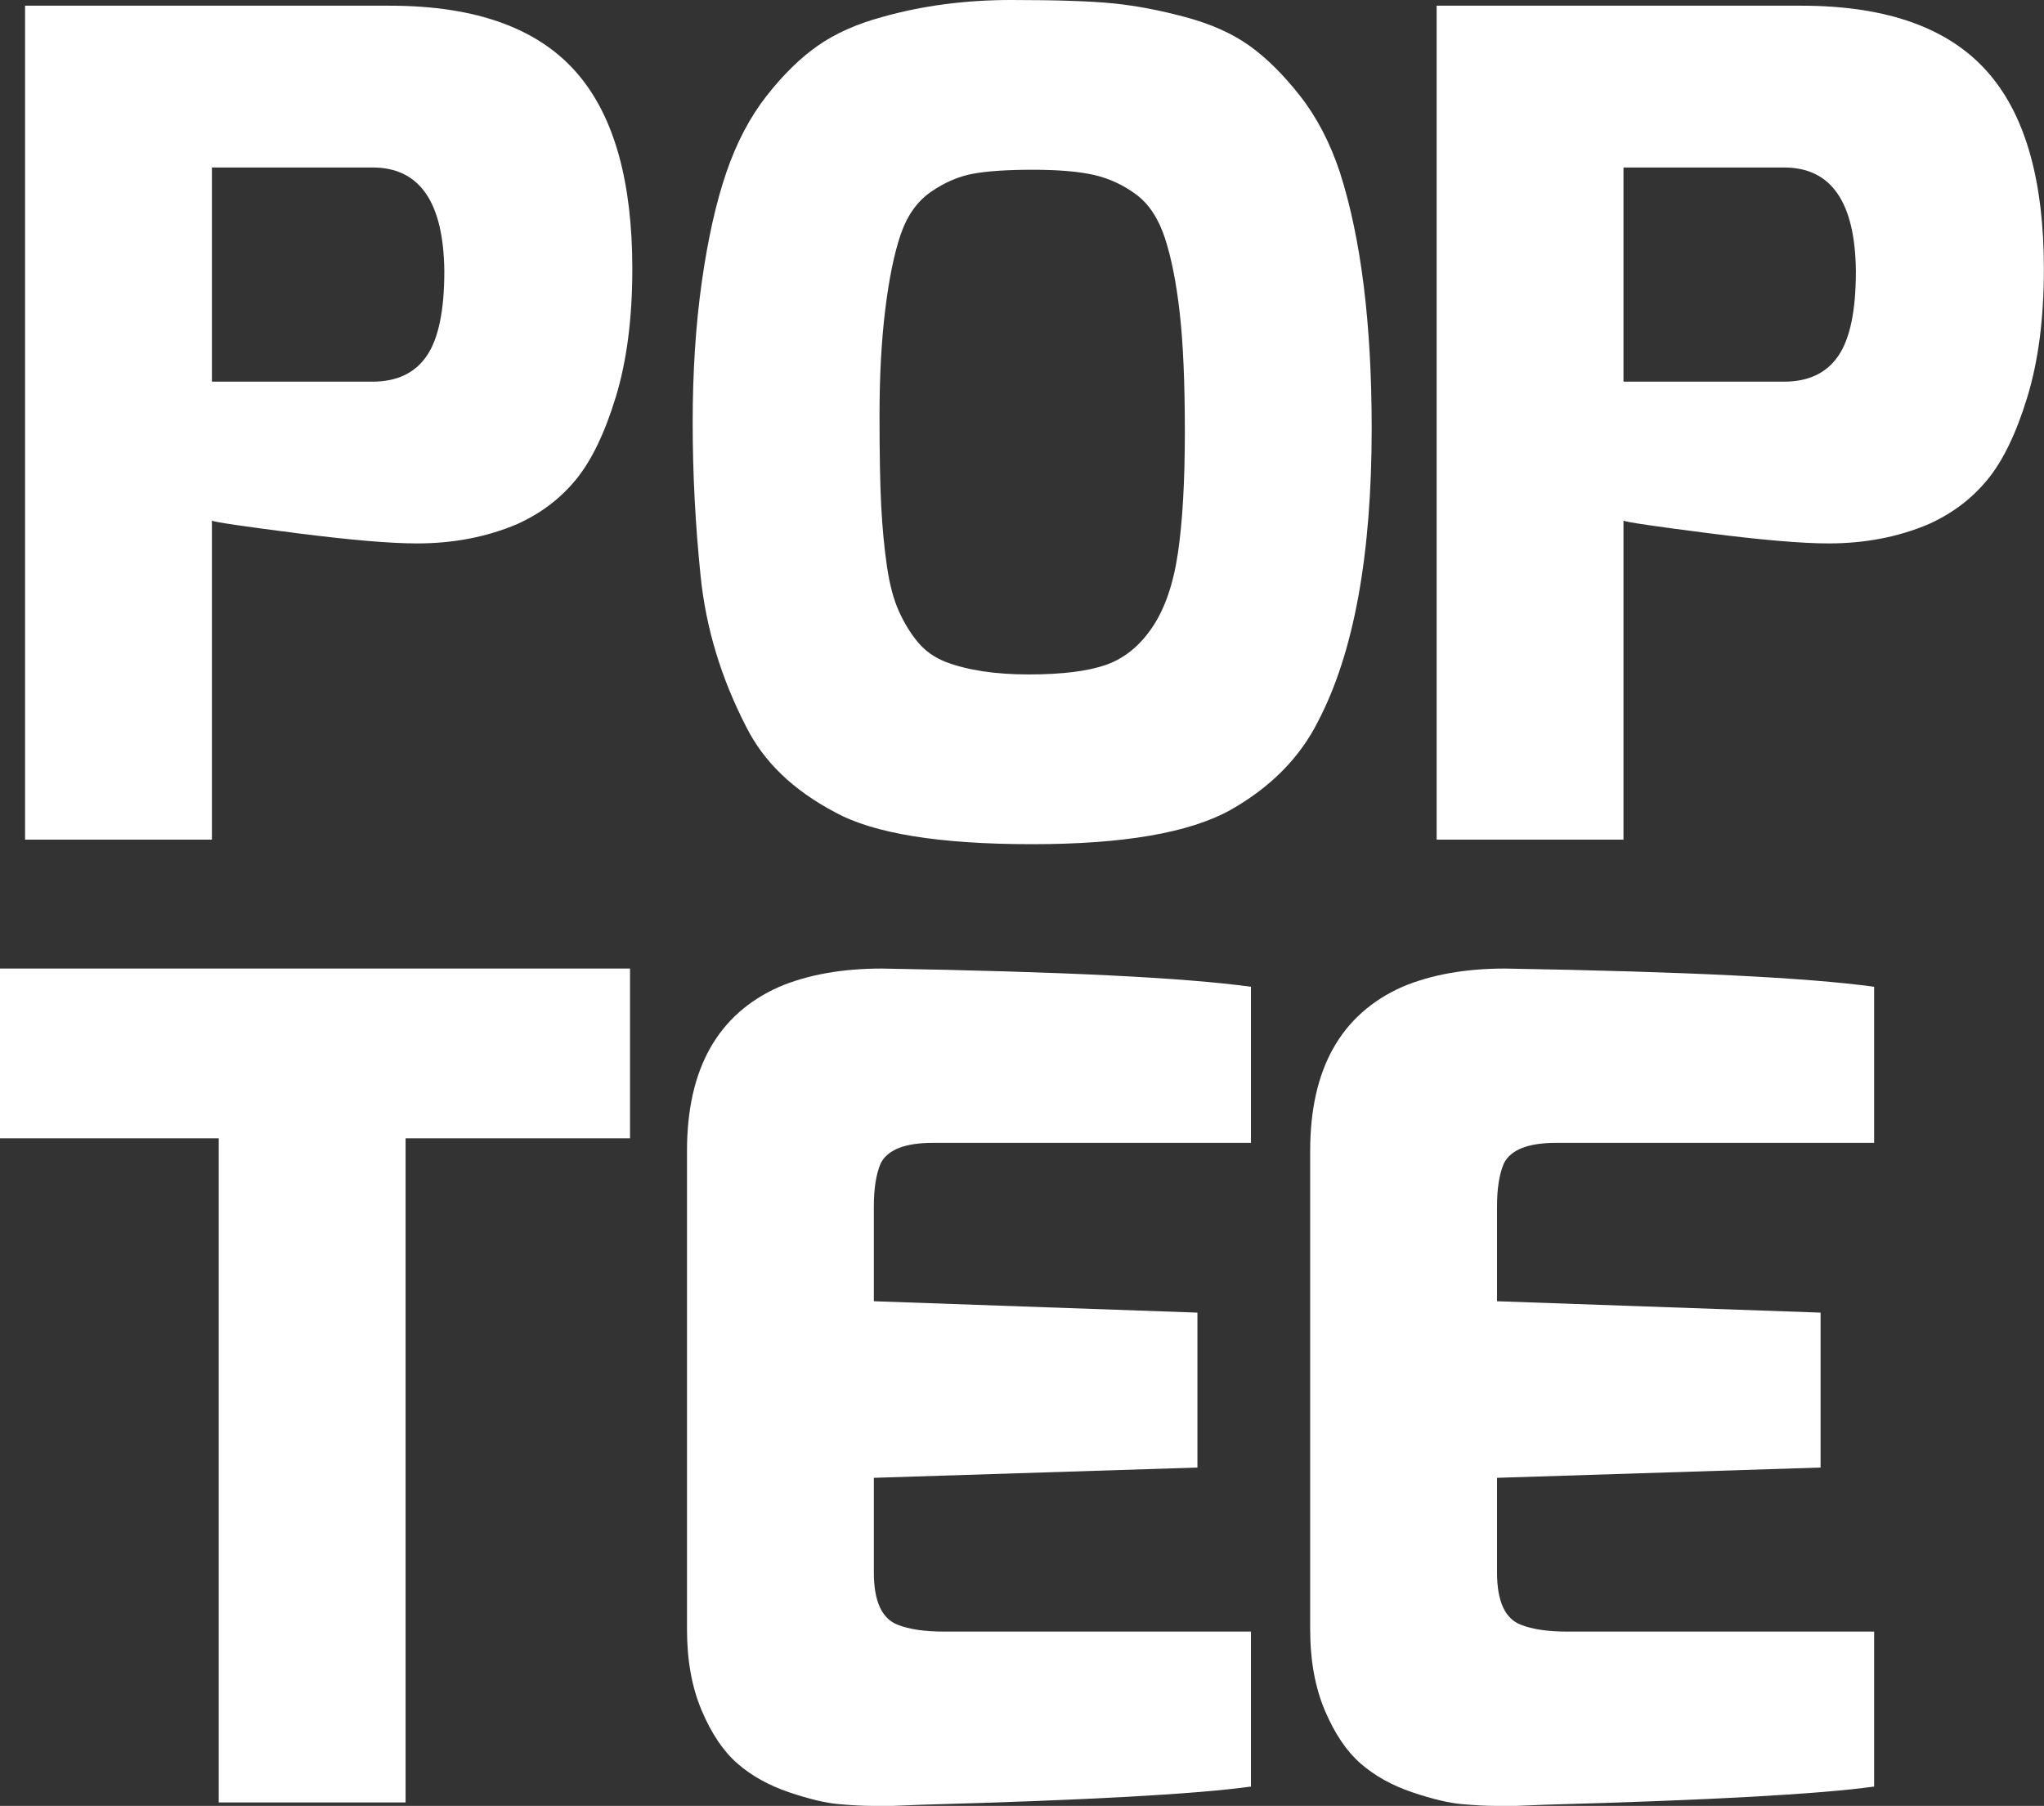
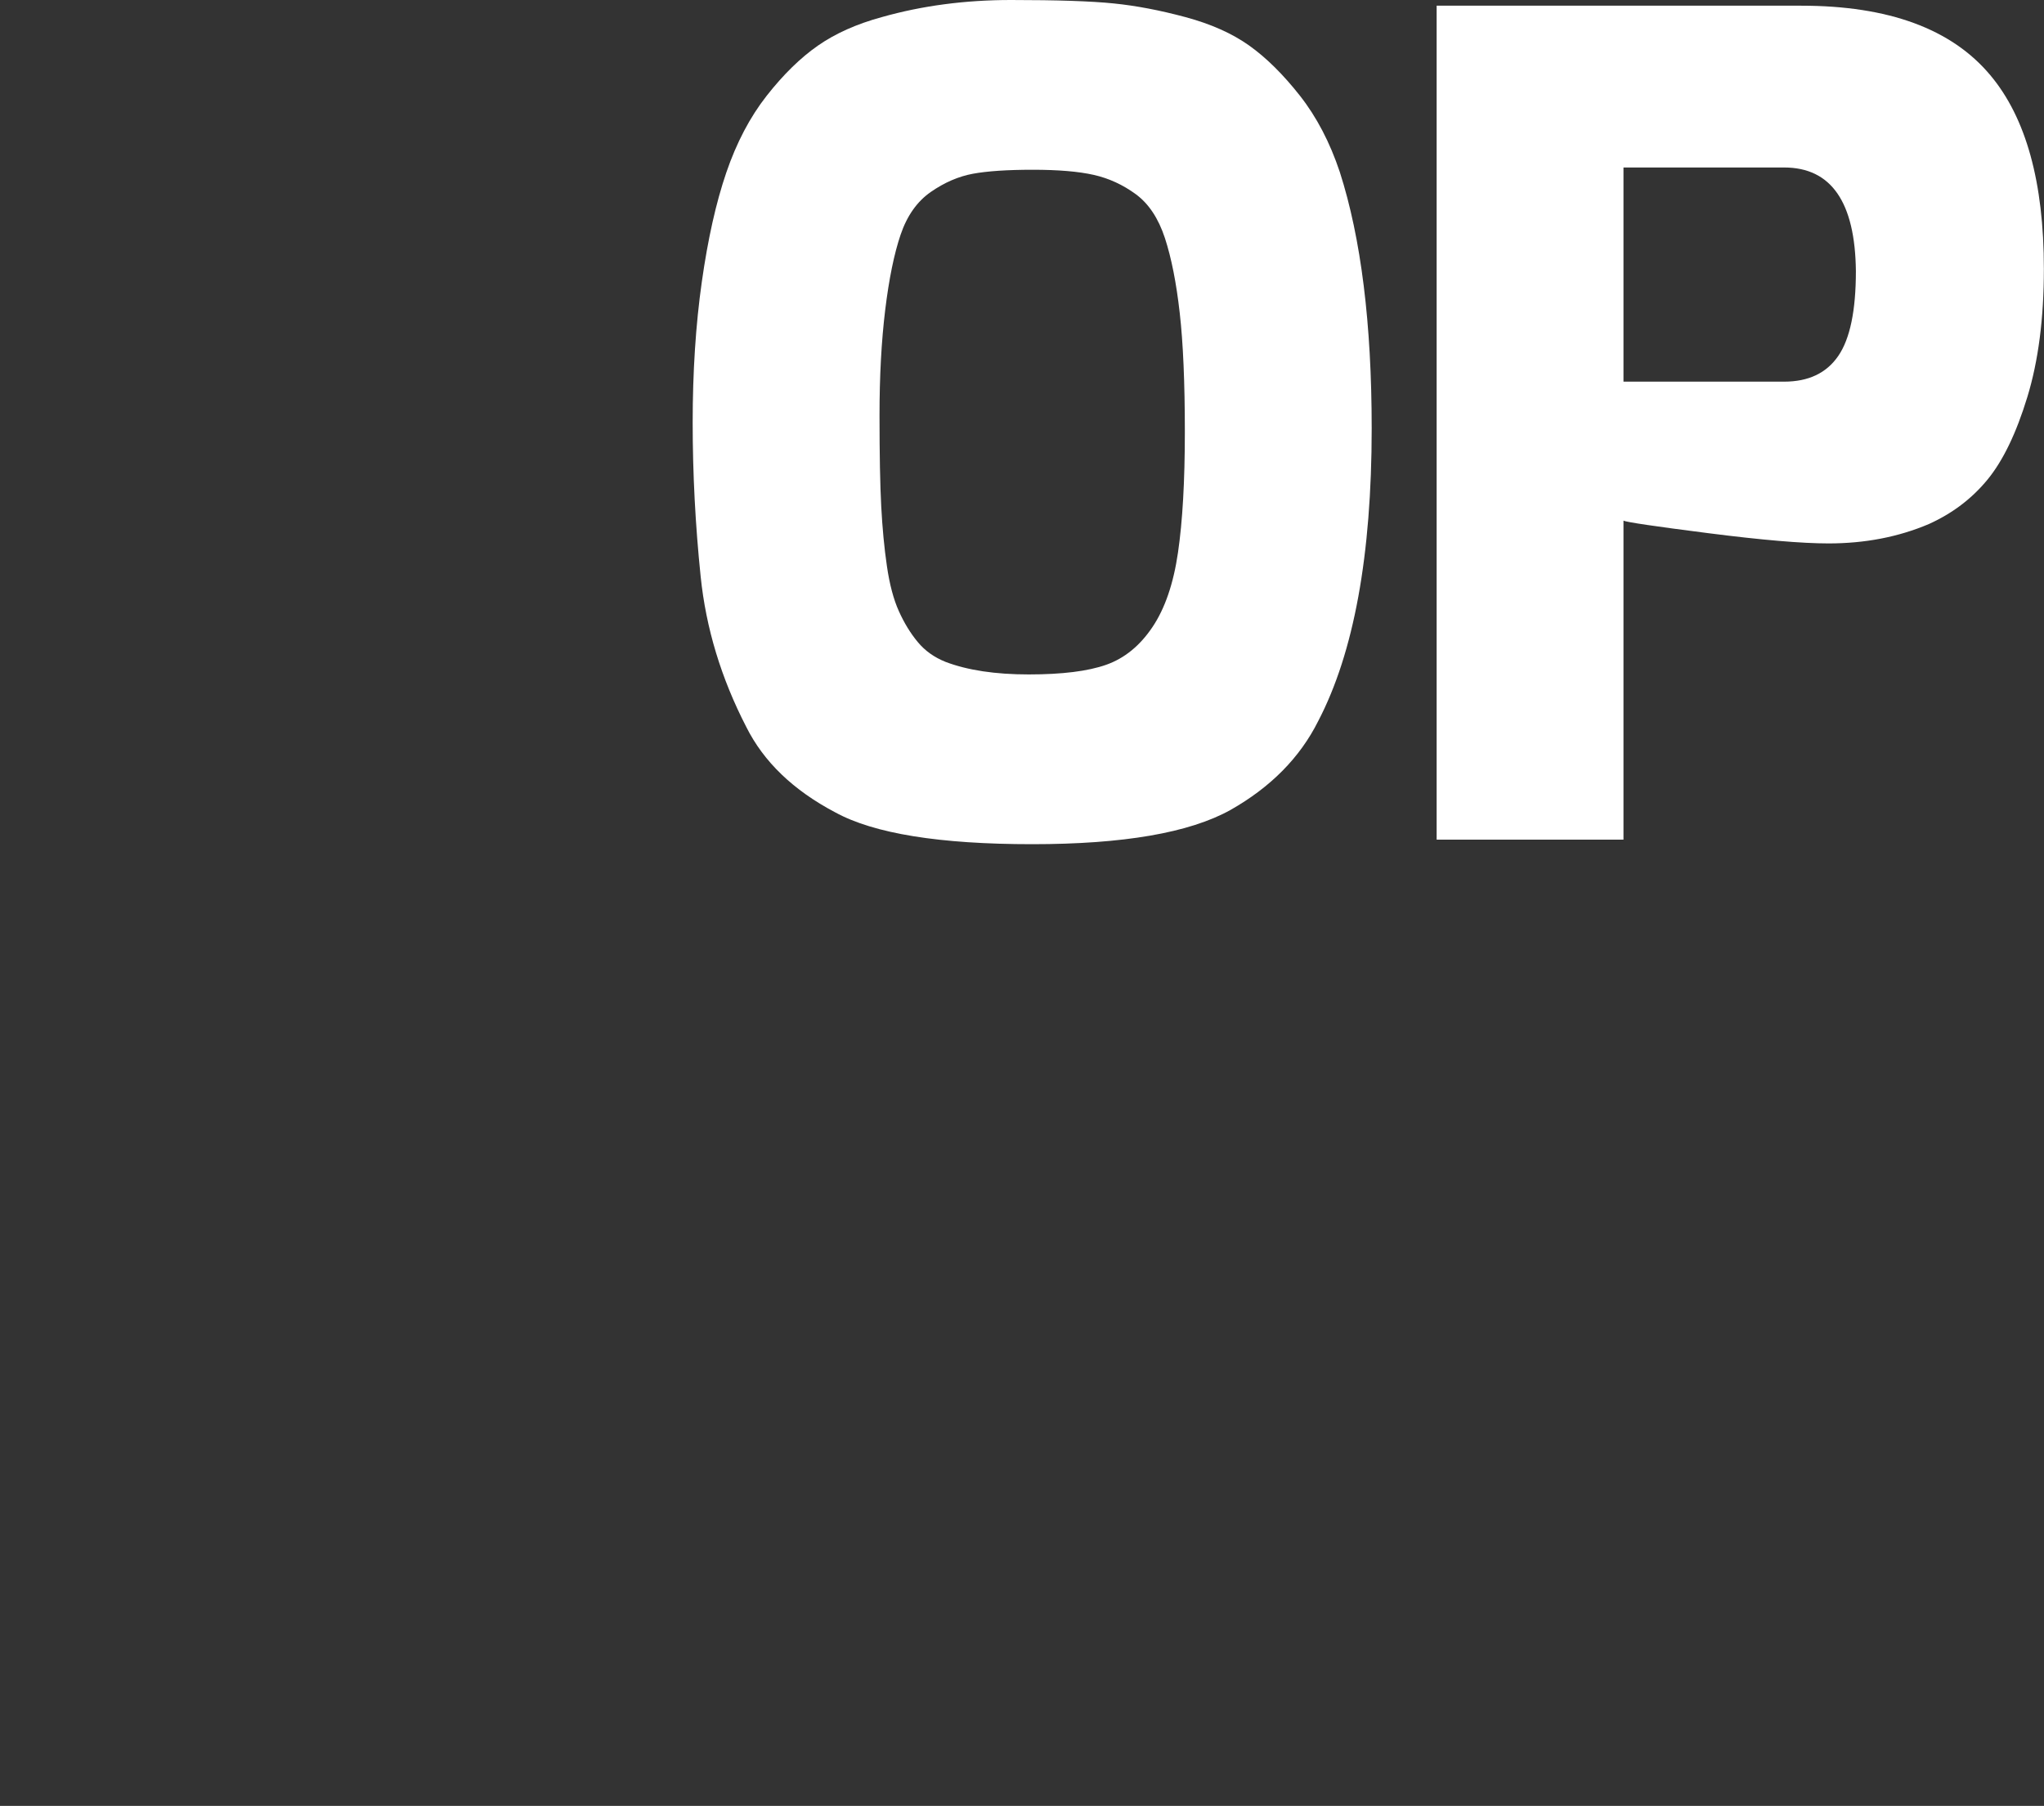
<svg xmlns="http://www.w3.org/2000/svg" width="100%" height="100%" viewBox="0 0 5436 4803" xml:space="preserve" style="fill-rule:evenodd;clip-rule:evenodd;stroke-linejoin:round;stroke-miterlimit:2;">
  <rect x="0" y="0" width="5436" height="4803" fill="#333333" stroke="none" />
  <g transform="matrix(1,0,0,1,0,-2)">
    <g transform="matrix(4.167,0,0,4.167,0,0)">
-       <path d="M135.246,244.072L237.767,244.072C253.283,244.072 264.785,238.626 272.302,227.709C279.819,216.806 283.583,198.751 283.583,173.543C283.088,129.434 267.821,107.379 237.767,107.379L135.246,107.379L135.246,244.072ZM15.997,536.383L15.997,4.115L248.67,4.115C304.414,4.115 344.667,18.914 369.378,48.472C392.164,75.633 403.562,116.824 403.562,172.084C403.562,203.61 400.032,230.875 393.01,253.894C385.976,276.925 377.496,294.498 367.568,306.601C357.629,318.729 345.135,328.187 330.117,334.973C310.732,343.206 289.394,347.323 266.128,347.323C249.153,347.323 223.582,345.147 189.425,340.784C155.243,336.419 137.175,333.762 135.246,332.785L135.246,536.383L15.997,536.383Z" style="fill:white;fill-rule:nonzero;" />
-     </g>
+       </g>
    <g transform="matrix(4.167,0,0,4.167,0,0)">
      <path d="M574.789,150.277C570.672,162.392 567.388,178.402 564.966,198.269C562.543,218.147 561.332,240.567 561.332,265.526C561.332,290.499 561.696,309.884 562.426,323.692C563.156,337.514 564.353,350.241 566.061,361.861C567.754,373.494 570.294,383.082 573.695,390.585C577.082,398.115 581.081,404.655 585.705,410.217C590.304,415.806 596.244,420.039 603.514,422.945C617.569,428.285 635.261,430.943 656.598,430.943C677.923,430.943 694.415,428.884 706.021,424.768C717.669,420.652 727.49,412.653 735.489,400.772C743.488,388.905 748.933,373.025 751.824,353.146C754.742,333.267 756.203,307.578 756.203,276.065C756.203,244.566 755.108,219.242 752.92,200.092C750.758,180.929 747.604,165.063 743.488,152.453C739.345,139.855 733.17,130.528 724.938,124.458C716.678,118.4 707.717,114.284 698.023,112.095C688.345,109.919 675.371,108.826 659.139,108.826C642.894,108.826 630.167,109.685 620.968,111.366C611.747,113.072 602.784,116.941 594.055,122.999C585.327,129.069 578.905,138.162 574.789,150.277ZM447.177,368.414C443.776,335.456 442.083,302.731 442.083,270.255C442.083,237.779 444.023,207.843 447.907,180.448C451.774,153.064 456.985,129.799 463.538,110.636C470.078,91.5 478.688,75.138 489.344,61.564C500,48.002 510.917,37.321 522.068,29.569C533.219,21.818 546.793,15.748 562.791,11.397C588.479,4.115 615.979,0.48 645.317,0.48C674.639,0.48 696.461,1.21 710.765,2.669C725.041,4.115 740.31,7.02 756.567,11.397C772.798,15.748 786.372,21.818 797.289,29.569C808.179,37.321 818.965,48.002 829.647,61.564C840.304,75.138 848.797,91.37 855.103,110.285C868.651,152.453 875.45,206.997 875.45,273.89C875.45,354.852 864.065,417.135 841.295,460.749C829.647,484.028 810.967,502.93 785.279,517.468C759.121,532.019 716.938,539.288 658.773,539.288C599.618,539.288 557.698,532.515 532.985,518.927C506.306,504.871 487.404,486.698 476.265,464.396C460.268,433.379 450.564,401.385 447.177,368.414Z" style="fill:white;fill-rule:nonzero;" />
    </g>
    <g transform="matrix(4.167,0,0,4.167,0,0)">
      <path d="M1036.15,244.072L1138.67,244.072C1154.18,244.072 1165.69,238.626 1173.2,227.709C1180.72,216.806 1184.48,198.751 1184.48,173.543C1184.01,129.434 1168.71,107.379 1138.67,107.379L1036.15,107.379L1036.15,244.072ZM916.903,536.383L916.903,4.115L1149.59,4.115C1205.32,4.115 1245.57,18.914 1270.27,48.472C1293.07,75.633 1304.46,116.824 1304.46,172.084C1304.46,203.61 1300.94,230.875 1293.9,253.894C1286.87,276.925 1278.4,294.498 1268.47,306.601C1258.52,318.729 1246.04,328.187 1231.01,334.973C1211.63,343.206 1190.29,347.323 1167.02,347.323C1150.06,347.323 1124.5,345.147 1090.32,340.784C1056.14,336.419 1038.08,333.762 1036.15,332.785L1036.15,536.383L916.903,536.383Z" style="fill:white;fill-rule:nonzero;" />
    </g>
    <g transform="matrix(4.167,0,0,4.167,0,0)">
-       <path d="M0,727.02L0,618.662L402.103,618.662L402.103,727.02L258.858,727.02L258.858,1150.9L139.61,1150.9L139.61,727.02L0,727.02Z" style="fill:white;fill-rule:nonzero;" />
-     </g>
+       </g>
    <g transform="matrix(4.167,0,0,4.167,0,0)">
-       <path d="M438.461,1040.4L438.461,735.018C438.461,682.65 458.093,647.751 497.356,630.294C515.776,622.544 537.597,618.662 562.804,618.662C677.688,620.603 756.203,624.472 798.384,630.294L798.384,729.912L595.529,729.912C577.576,729.912 566.439,734.289 562.074,743.017C559.169,749.792 557.71,759.014 557.71,770.634L557.71,831.001L764.227,838.27L764.227,937.144L557.71,943.709L557.71,1004.05C557.71,1022.47 562.804,1033.62 572.977,1037.5C580.26,1040.4 590.188,1041.86 602.797,1041.86L798.384,1041.86L798.384,1140.76C763.496,1145.6 693.45,1149.47 588.259,1152.36L570.072,1153.09L556.251,1153.09C550.923,1153.09 544.019,1152.73 535.538,1152C527.044,1151.27 516.375,1148.74 503.543,1144.38C490.688,1140.03 479.783,1133.96 470.82,1126.19C461.845,1118.45 454.211,1107.2 447.919,1092.4C441.6,1077.6 438.461,1060.3 438.461,1040.4Z" style="fill:white;fill-rule:nonzero;" />
-     </g>
+       </g>
    <g transform="matrix(4.167,0,0,4.167,0,0)">
-       <path d="M836.188,1040.4L836.188,735.018C836.188,682.65 855.833,647.751 895.096,630.294C913.516,622.544 935.322,618.662 960.517,618.662C1075.42,620.603 1153.94,624.472 1196.12,630.294L1196.12,729.912L993.239,729.912C975.315,729.912 964.165,734.289 959.814,743.017C956.896,749.792 955.436,759.014 955.436,770.634L955.436,831.001L1161.94,838.27L1161.94,937.144L955.436,943.709L955.436,1004.05C955.436,1022.47 960.517,1033.62 970.704,1037.5C977.973,1040.4 987.925,1041.86 1000.51,1041.86L1196.12,1041.86L1196.12,1140.76C1161.21,1145.6 1091.18,1149.47 985.972,1152.36L967.813,1153.09L953.979,1153.09C948.638,1153.09 941.731,1152.73 933.266,1152C924.771,1151.27 914.116,1148.74 901.271,1144.38C888.426,1140.03 877.509,1133.96 868.548,1126.19C859.583,1118.45 851.95,1107.2 845.645,1092.4C839.341,1077.6 836.188,1060.3 836.188,1040.4Z" style="fill:white;fill-rule:nonzero;" />
-     </g>
+       </g>
  </g>
</svg>